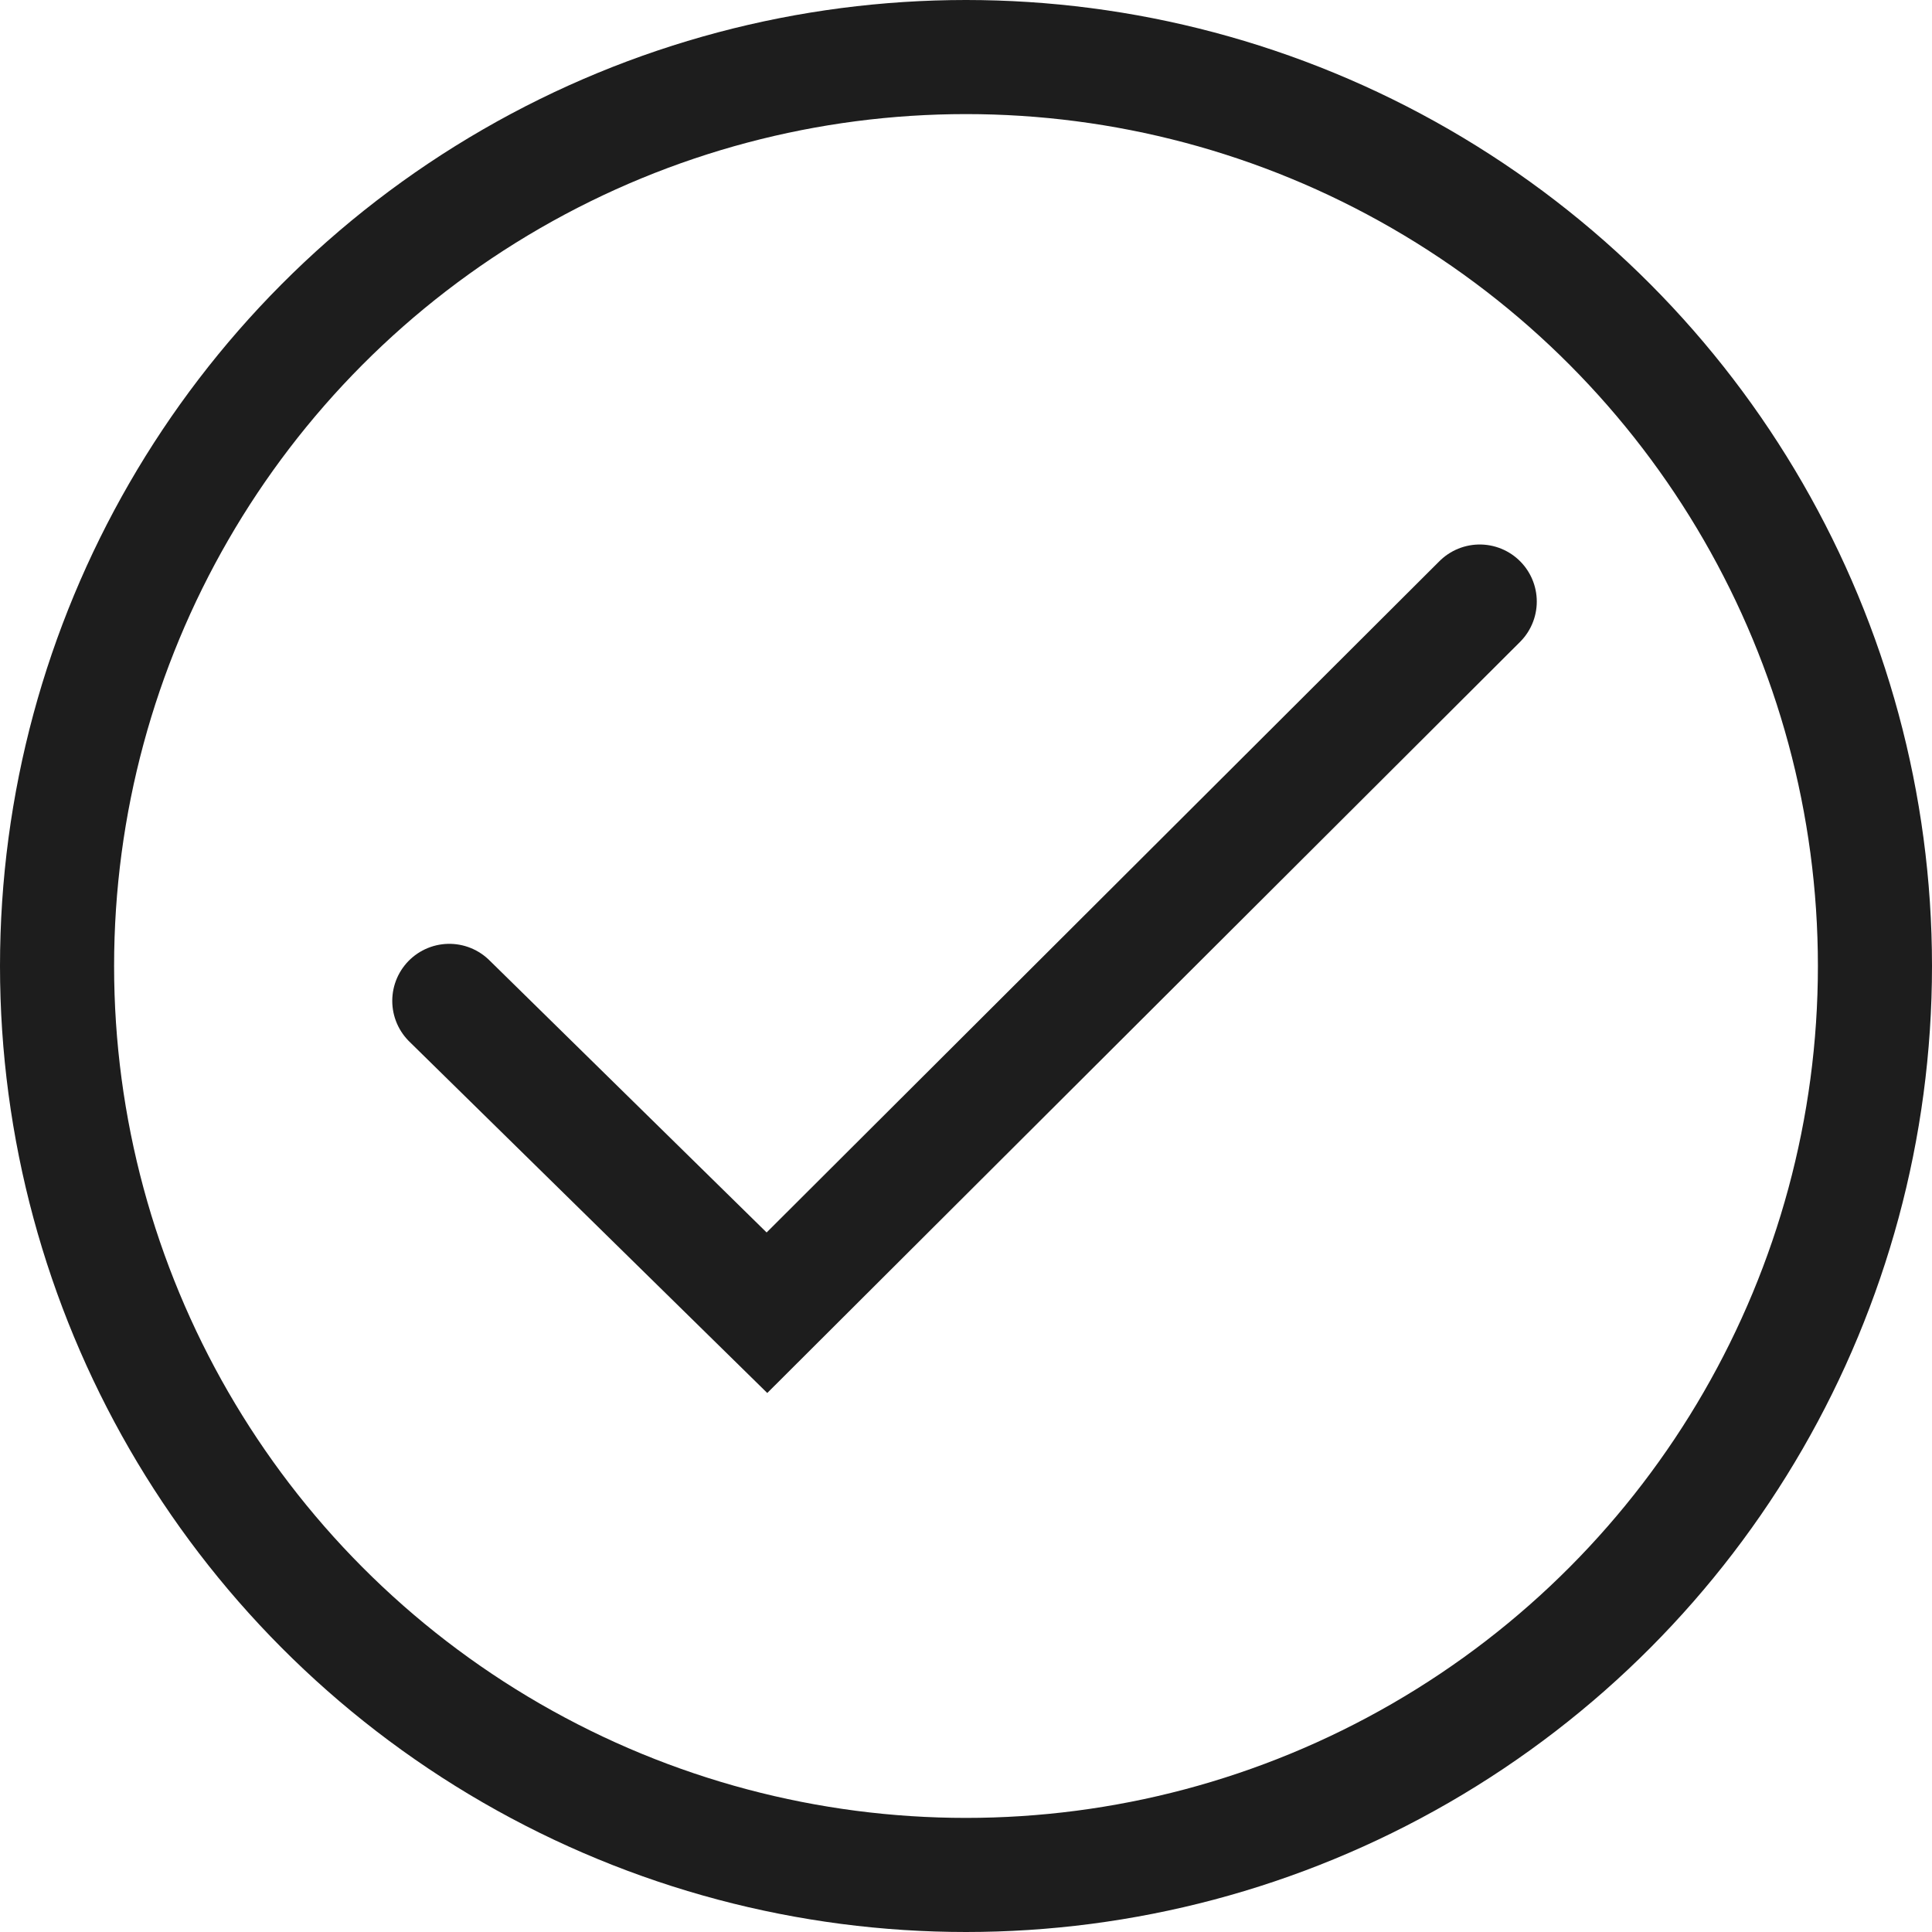
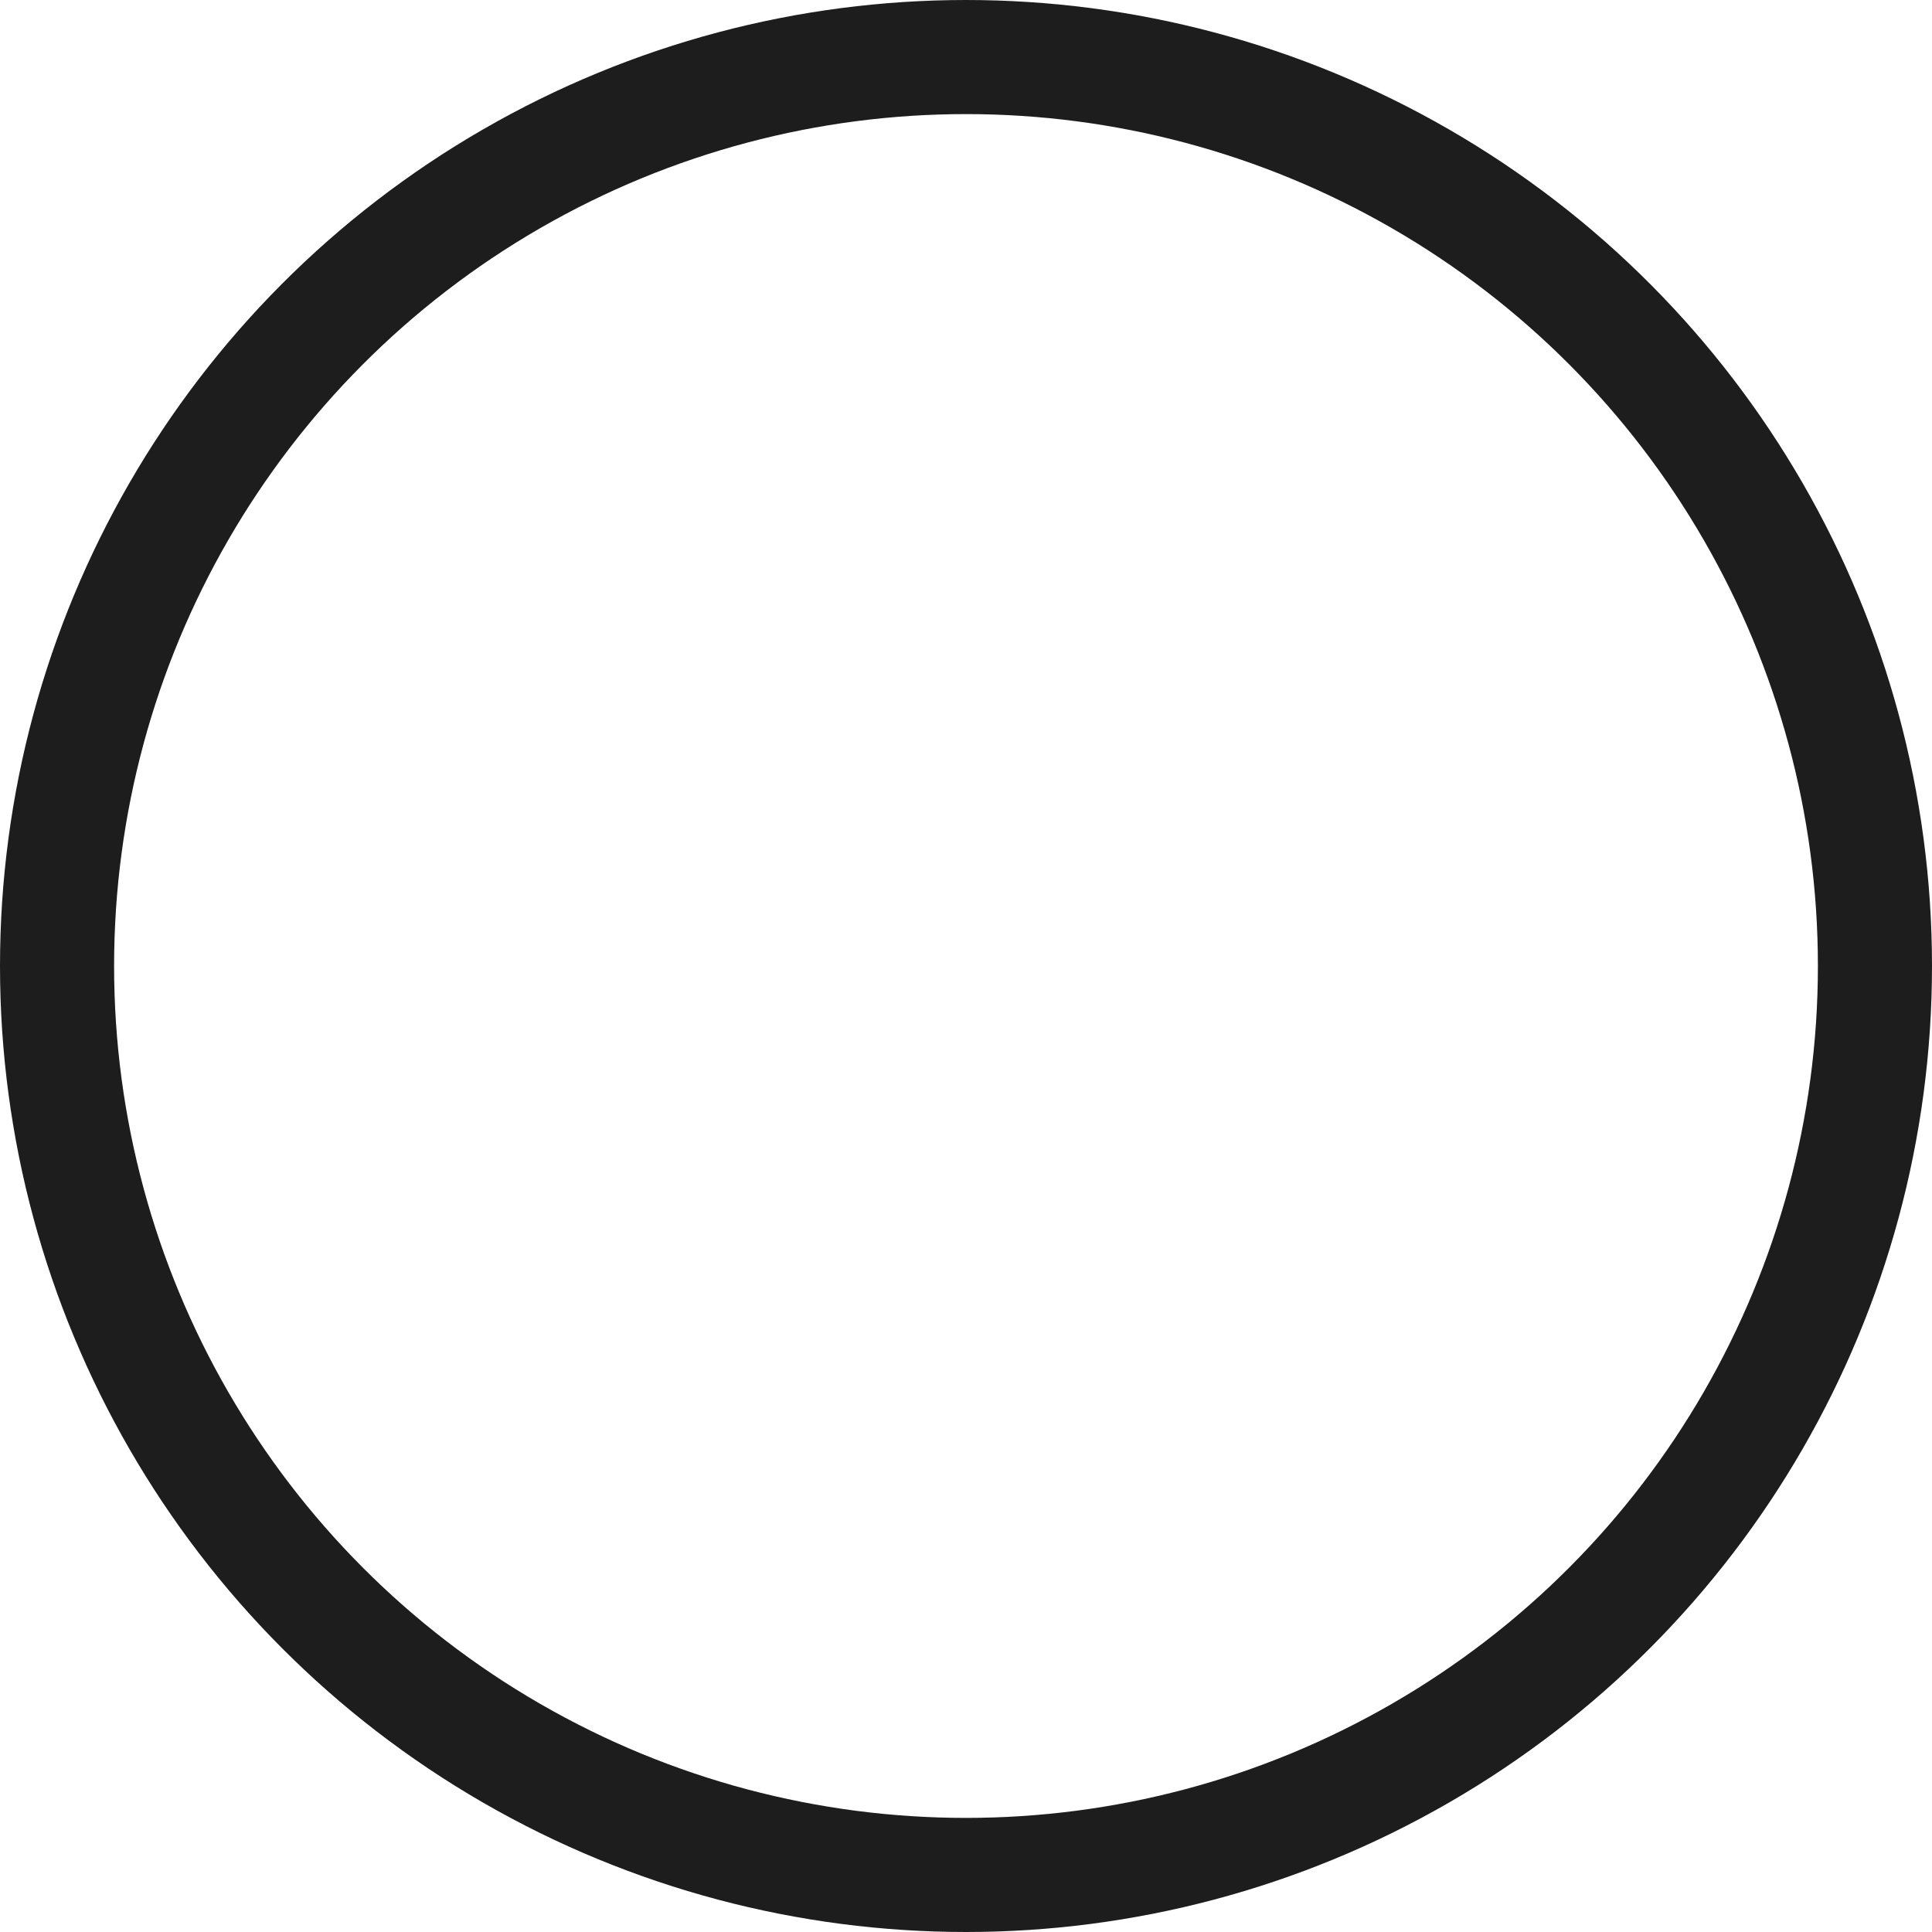
<svg xmlns="http://www.w3.org/2000/svg" viewBox="0 0 50.8 50.8" height="50.8" width="50.8">
  <g transform="translate(-324.7 325.3)" data-name="Group 181" id="Group_181">
    <g transform="translate(323.2 -326.8)" id="svg-image-31">
      <circle stroke-width="3" stroke-miterlimit="10" stroke="#1d1d1d" fill="none" transform="translate(3 3)" r="23.9" cy="23.9" cx="23.9" data-name="Ellipse 5" id="Ellipse_5" />
-       <path stroke-width="3" stroke-miterlimit="10" stroke-linecap="round" stroke="#1d1d1d" fill="none" transform="translate(-16.486 -22.883)" d="M56.894,40.2,38.152,58.9l-8.352-8.2" data-name="Path 48" id="Path_48" />
    </g>
  </g>
</svg>